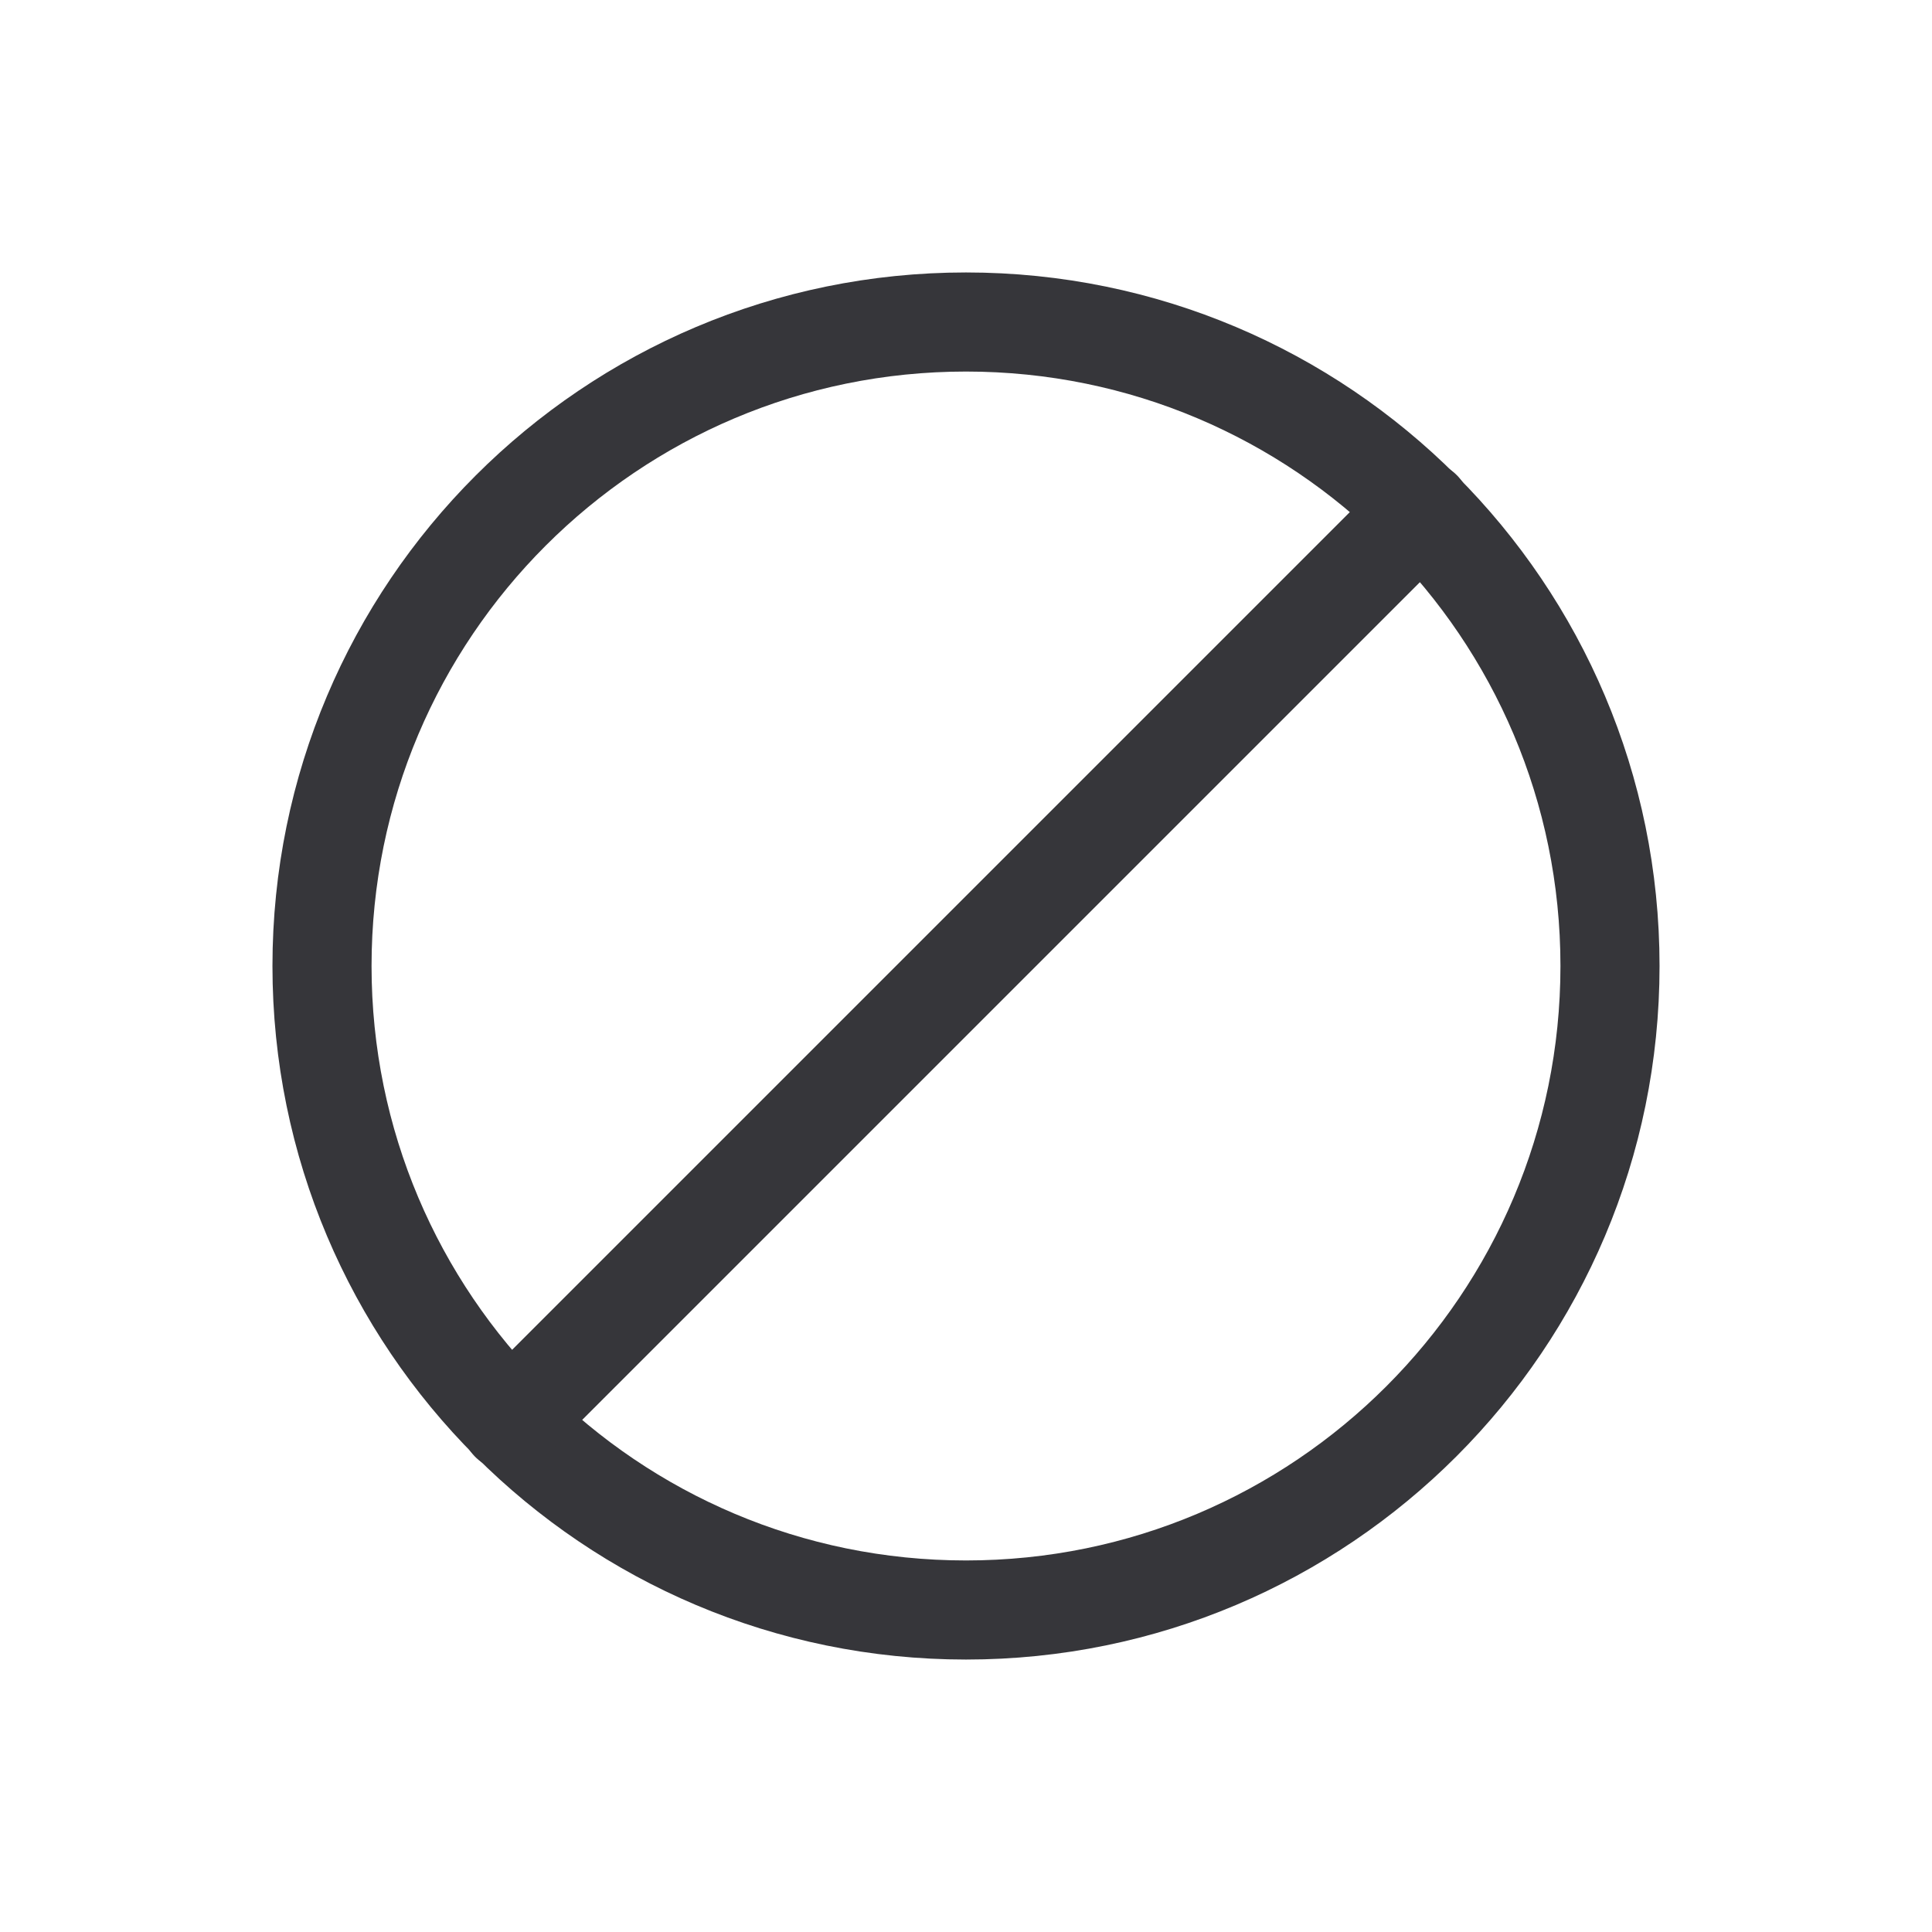
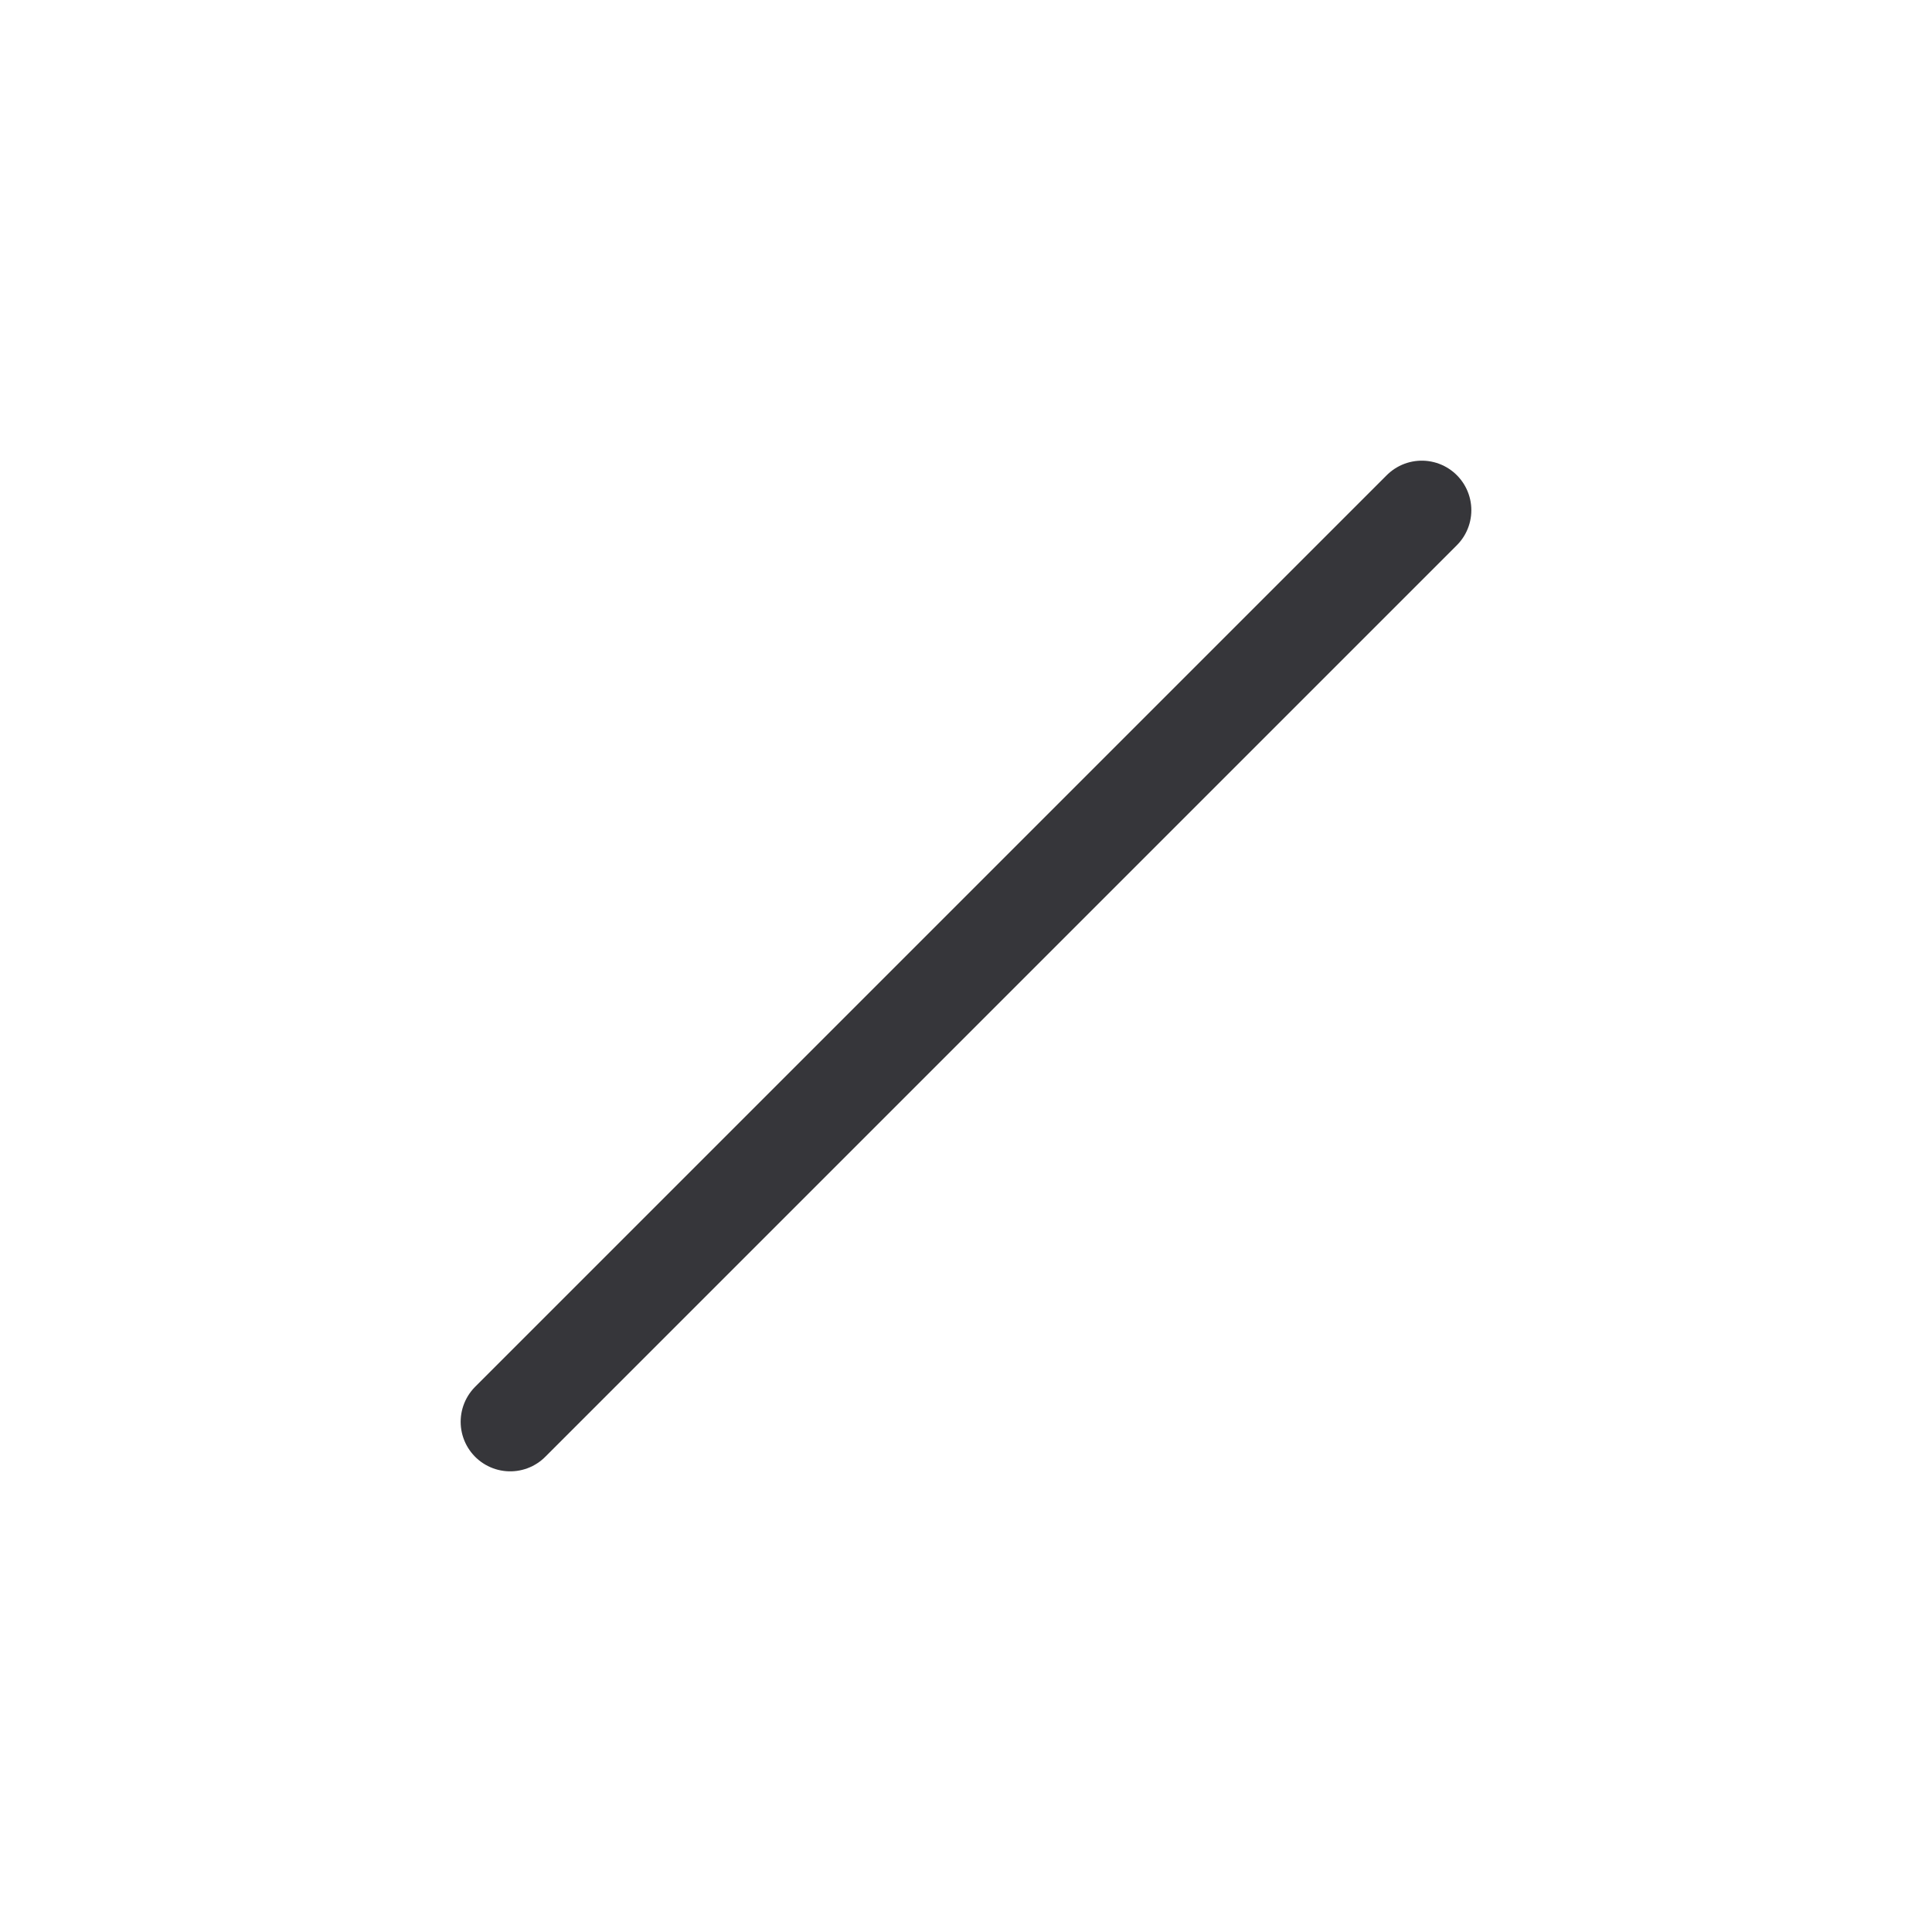
<svg xmlns="http://www.w3.org/2000/svg" width="24" height="24" viewBox="0 0 24 24" fill="none">
-   <path d="M12 20C16.418 20 20 16.418 20 12C20 7.582 16.418 4 12 4C7.582 4 4 7.582 4 12C4 16.418 7.582 20 12 20Z" stroke="#36363A" stroke-width="1.231" stroke-linecap="round" stroke-linejoin="round" />
  <path d="M6.338 17.662L17.662 6.338" stroke="#36363A" stroke-width="1.231" stroke-linecap="round" stroke-linejoin="round" />
</svg>